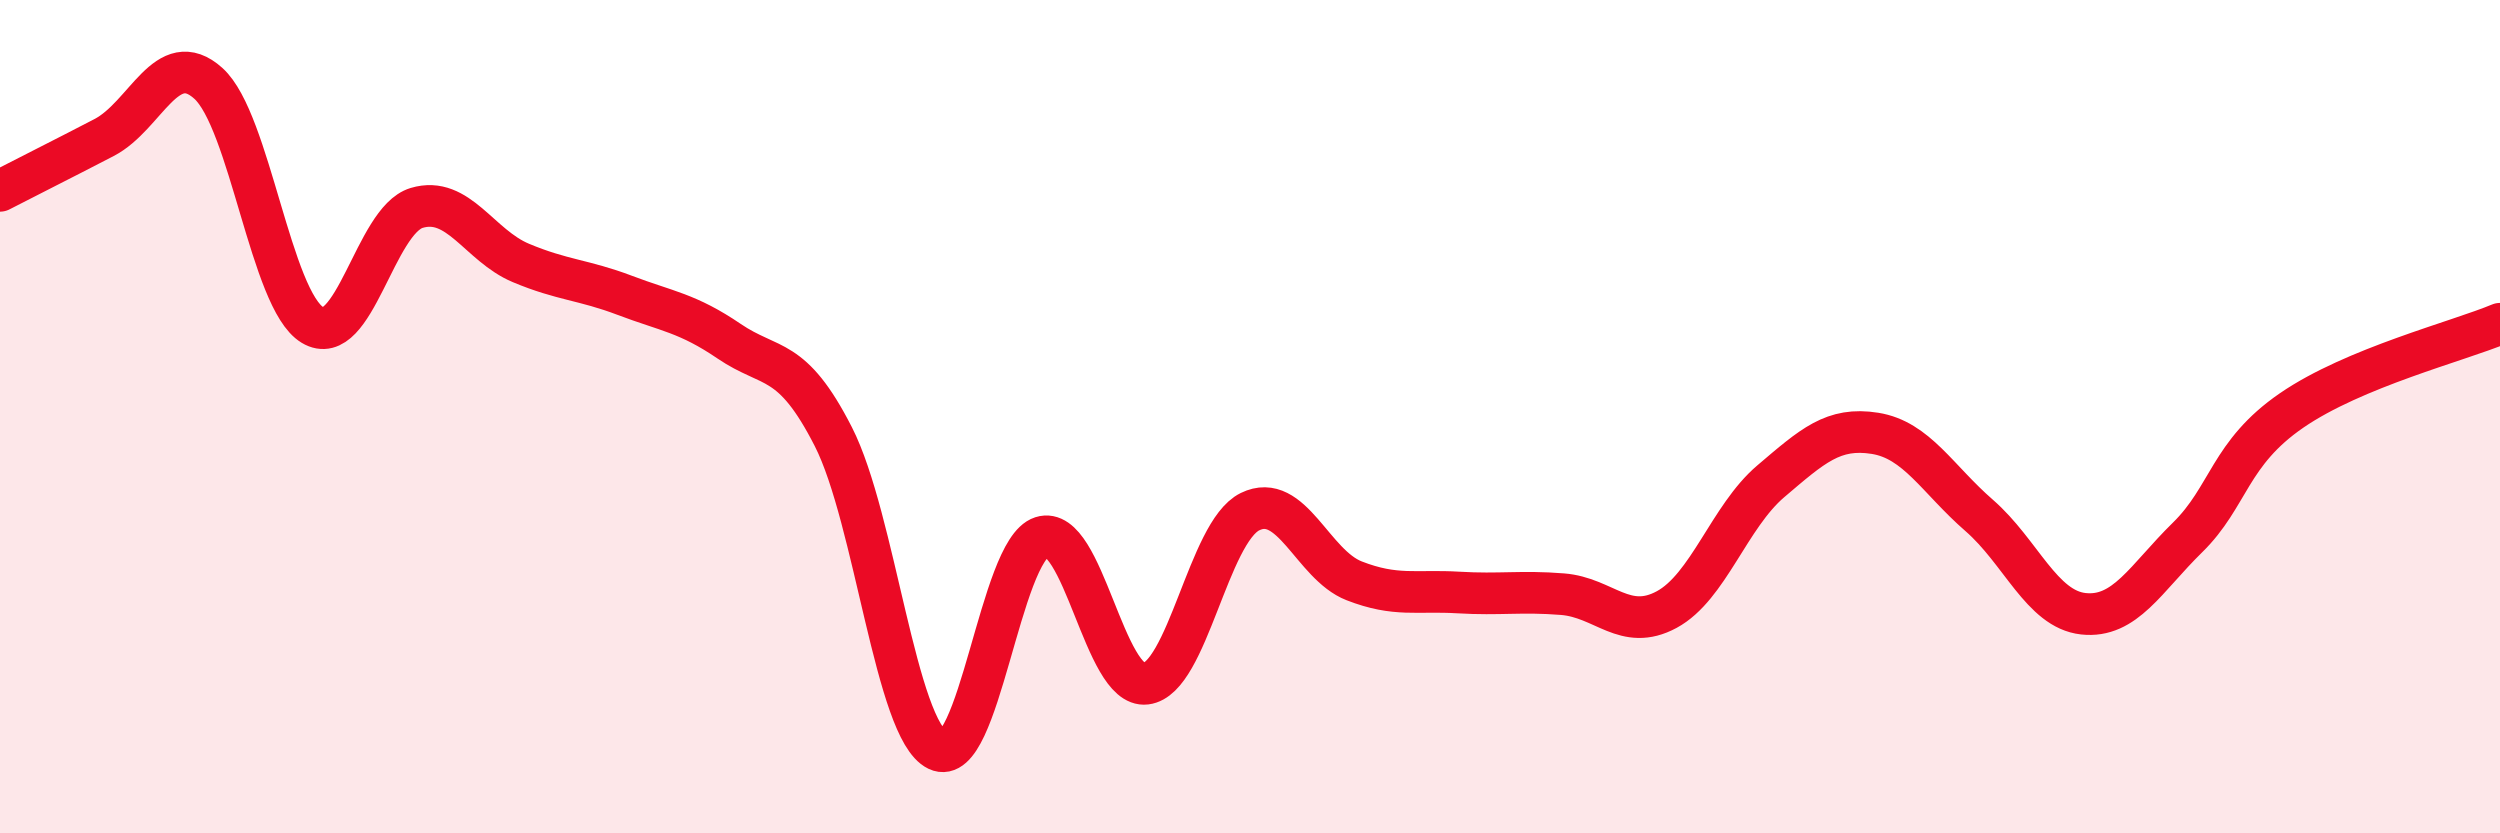
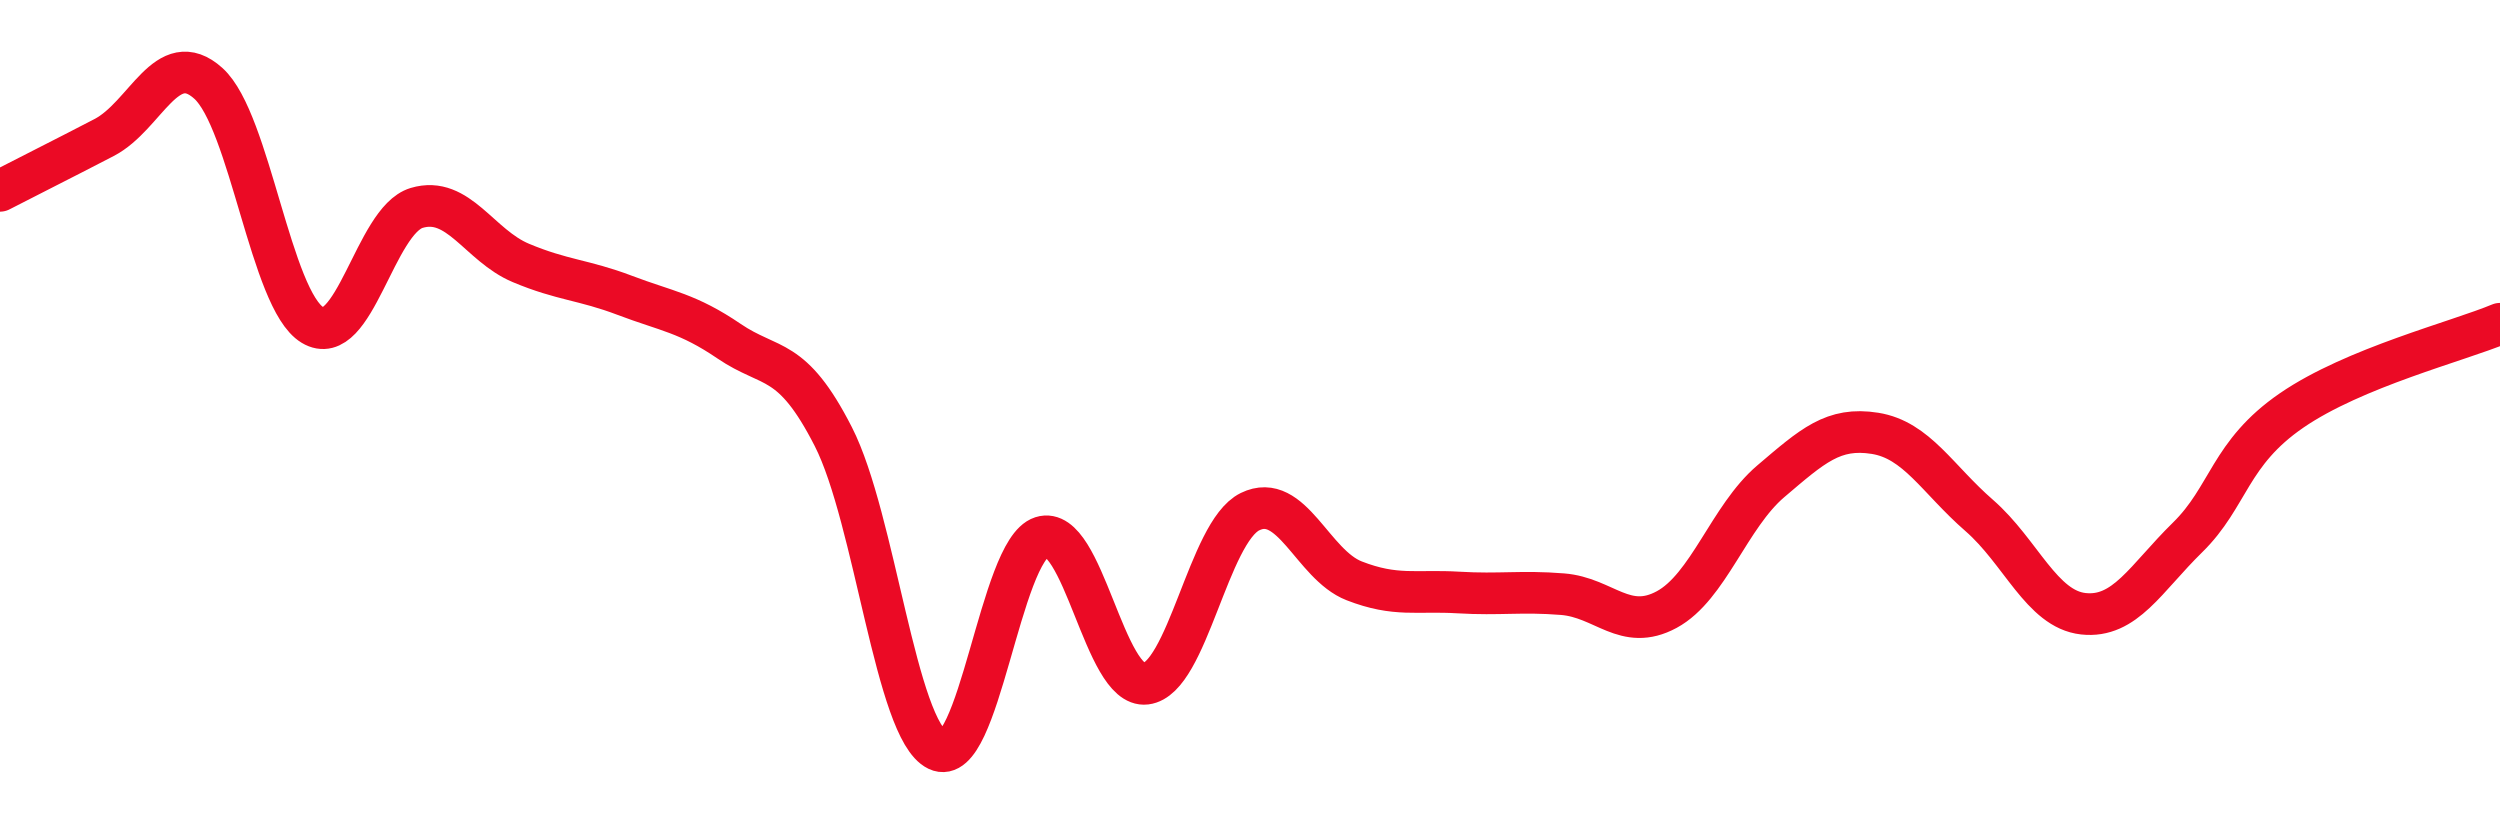
<svg xmlns="http://www.w3.org/2000/svg" width="60" height="20" viewBox="0 0 60 20">
-   <path d="M 0,4.58 C 0.5,4.32 1.5,3.82 2.5,3.3 C 3.5,2.78 4,1.1 5,2 C 6,2.9 6.5,7.2 7.5,7.8 C 8.5,8.4 9,5.29 10,4.99 C 11,4.69 11.5,5.89 12.5,6.31 C 13.5,6.73 14,6.71 15,7.09 C 16,7.47 16.5,7.51 17.5,8.19 C 18.5,8.87 19,8.52 20,10.48 C 21,12.44 21.5,17.52 22.5,18 C 23.5,18.48 24,13.21 25,12.89 C 26,12.57 26.5,16.53 27.5,16.41 C 28.5,16.29 29,12.77 30,12.28 C 31,11.79 31.5,13.55 32.5,13.94 C 33.5,14.33 34,14.16 35,14.22 C 36,14.28 36.5,14.18 37.5,14.26 C 38.5,14.34 39,15.17 40,14.63 C 41,14.09 41.5,12.4 42.5,11.55 C 43.5,10.7 44,10.24 45,10.4 C 46,10.56 46.5,11.5 47.5,12.37 C 48.5,13.24 49,14.62 50,14.73 C 51,14.84 51.5,13.88 52.5,12.9 C 53.5,11.92 53.5,10.88 55,9.85 C 56.5,8.82 59,8.19 60,7.77L60 20L0 20Z" fill="#EB0A25" opacity="0.1" stroke-linecap="round" stroke-linejoin="round" />
  <path d="M 0,4.58 C 0.5,4.32 1.5,3.82 2.5,3.3 C 3.5,2.78 4,1.1 5,2 C 6,2.9 6.5,7.2 7.5,7.8 C 8.5,8.4 9,5.29 10,4.99 C 11,4.69 11.5,5.89 12.5,6.31 C 13.5,6.73 14,6.71 15,7.09 C 16,7.47 16.5,7.51 17.5,8.19 C 18.5,8.87 19,8.52 20,10.48 C 21,12.44 21.5,17.52 22.5,18 C 23.5,18.48 24,13.21 25,12.89 C 26,12.57 26.5,16.53 27.5,16.41 C 28.5,16.29 29,12.77 30,12.28 C 31,11.79 31.5,13.55 32.5,13.94 C 33.5,14.33 34,14.16 35,14.22 C 36,14.28 36.5,14.18 37.5,14.26 C 38.5,14.34 39,15.17 40,14.63 C 41,14.09 41.5,12.4 42.5,11.55 C 43.5,10.7 44,10.24 45,10.4 C 46,10.56 46.5,11.5 47.5,12.37 C 48.5,13.24 49,14.62 50,14.73 C 51,14.84 51.5,13.88 52.5,12.9 C 53.5,11.92 53.5,10.88 55,9.85 C 56.5,8.82 59,8.19 60,7.77" stroke="#EB0A25" stroke-width="1" fill="none" stroke-linecap="round" stroke-linejoin="round" />
</svg>